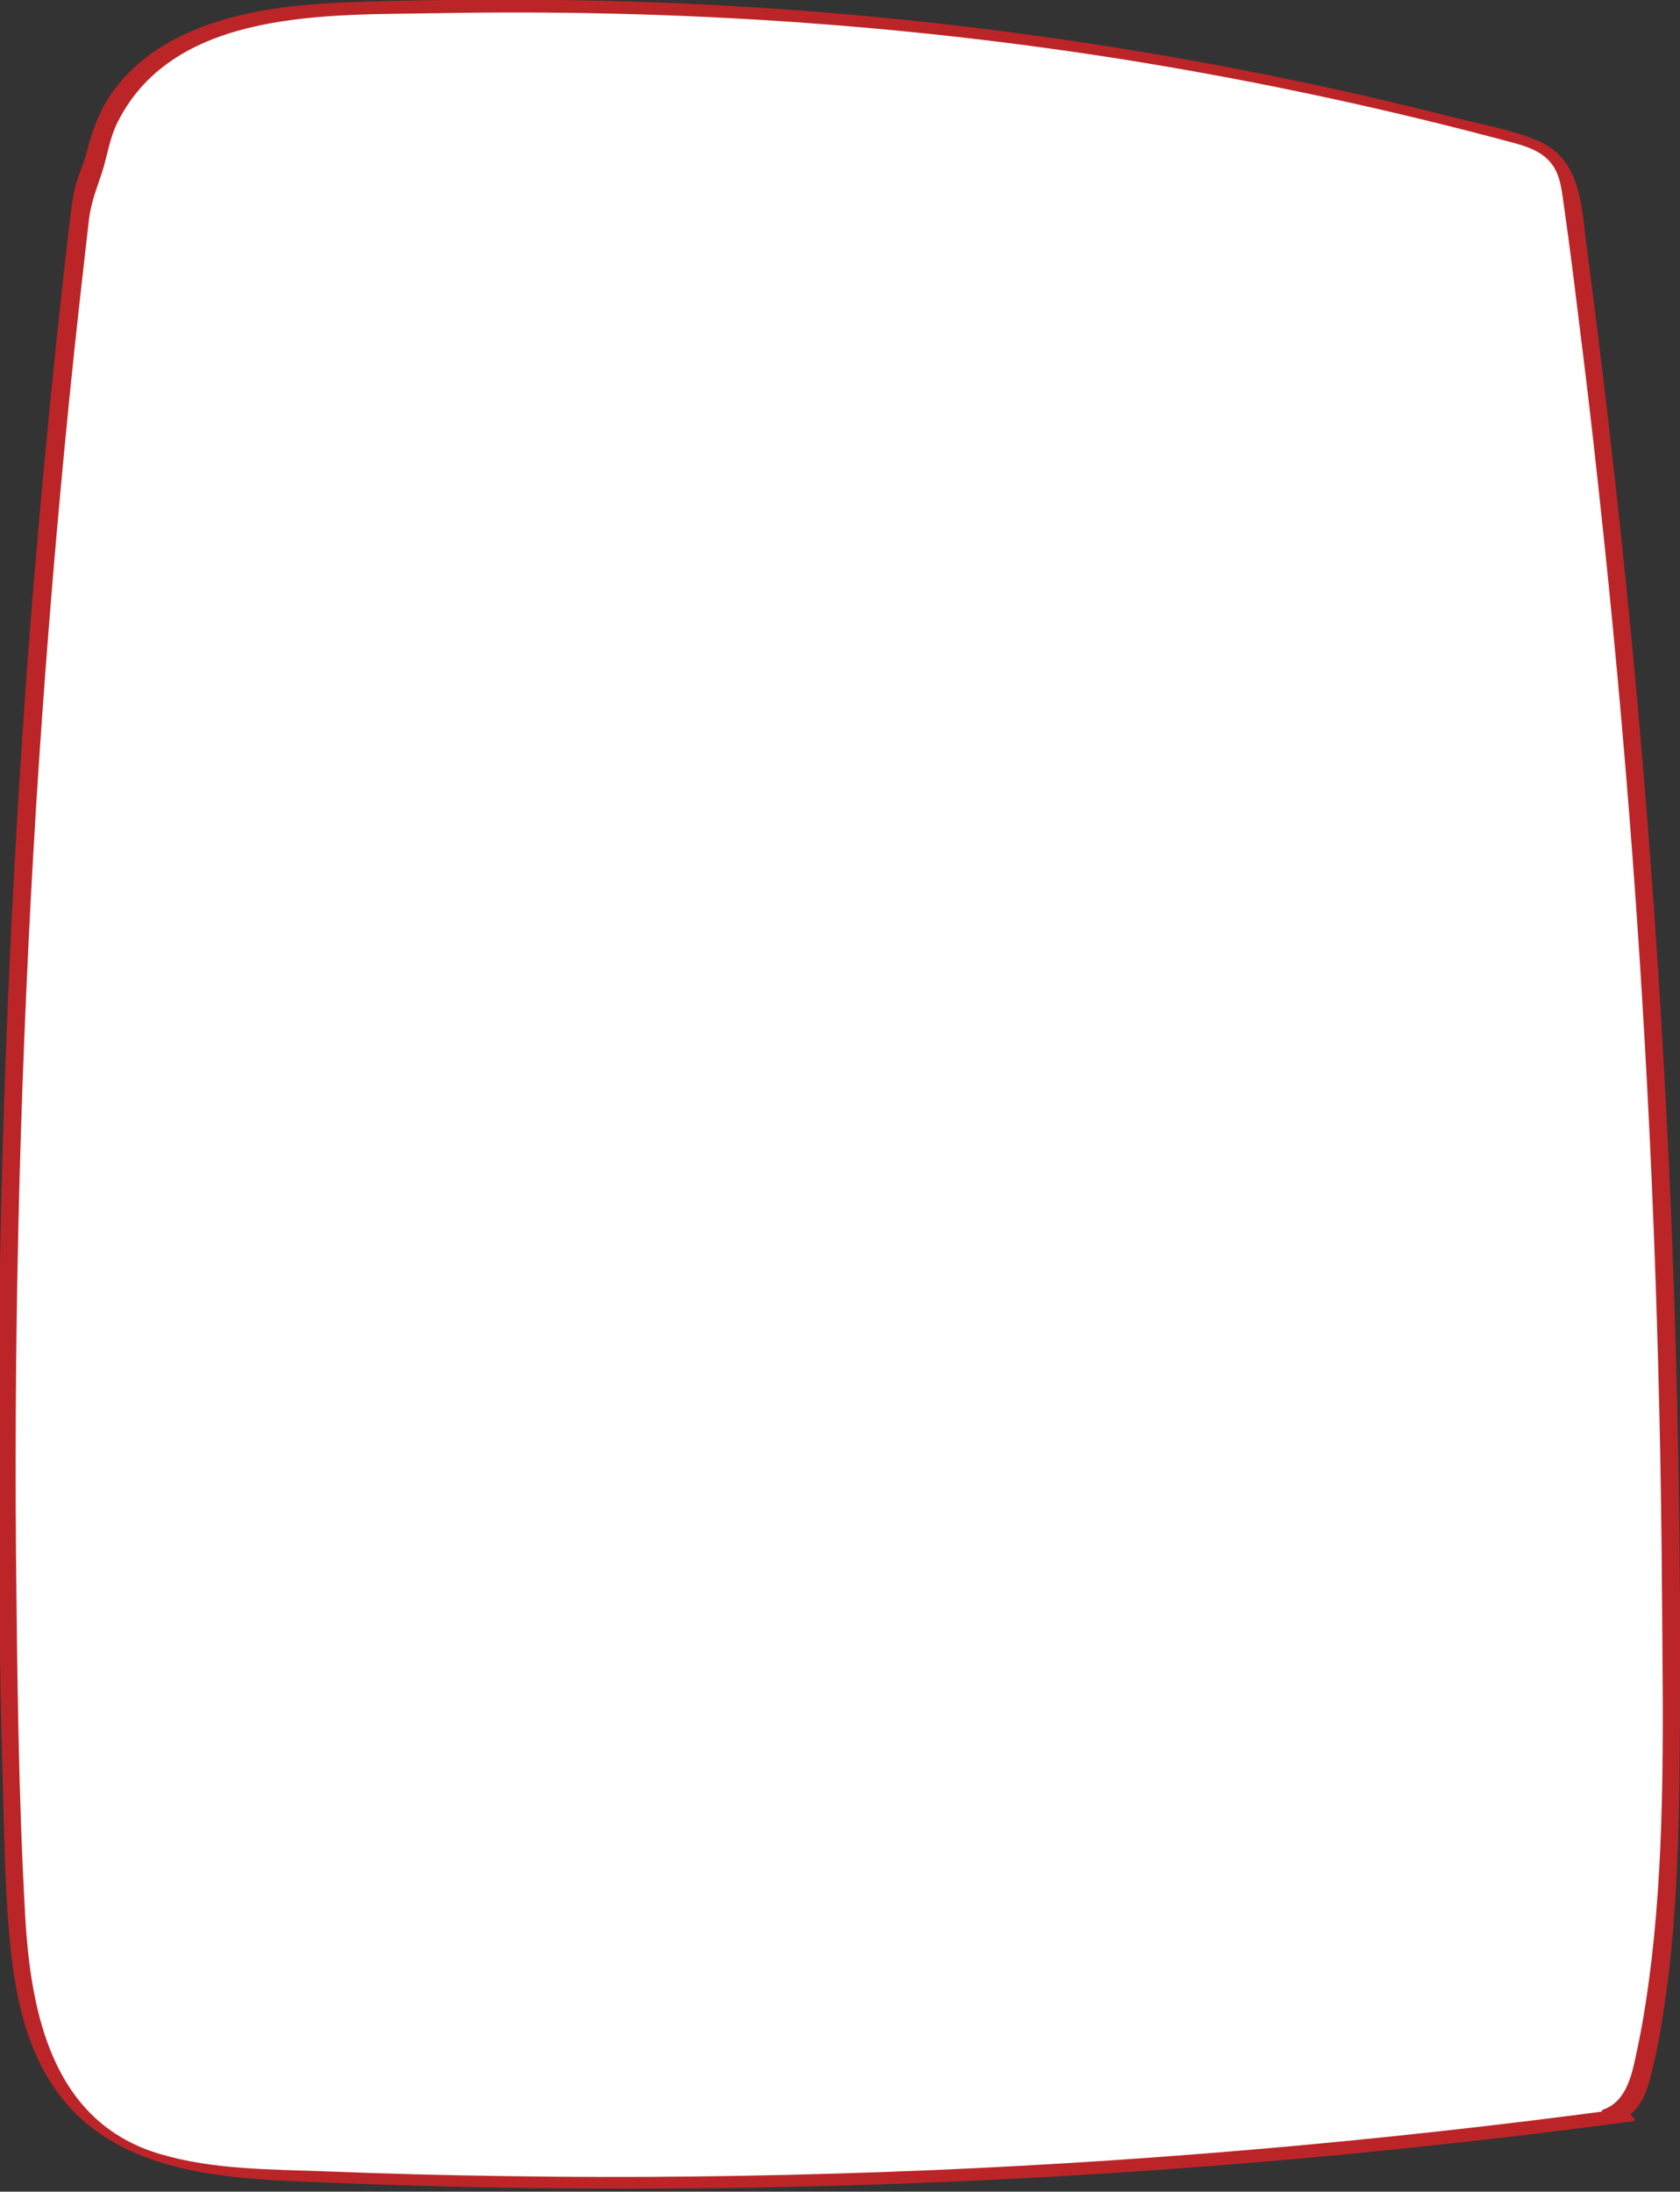
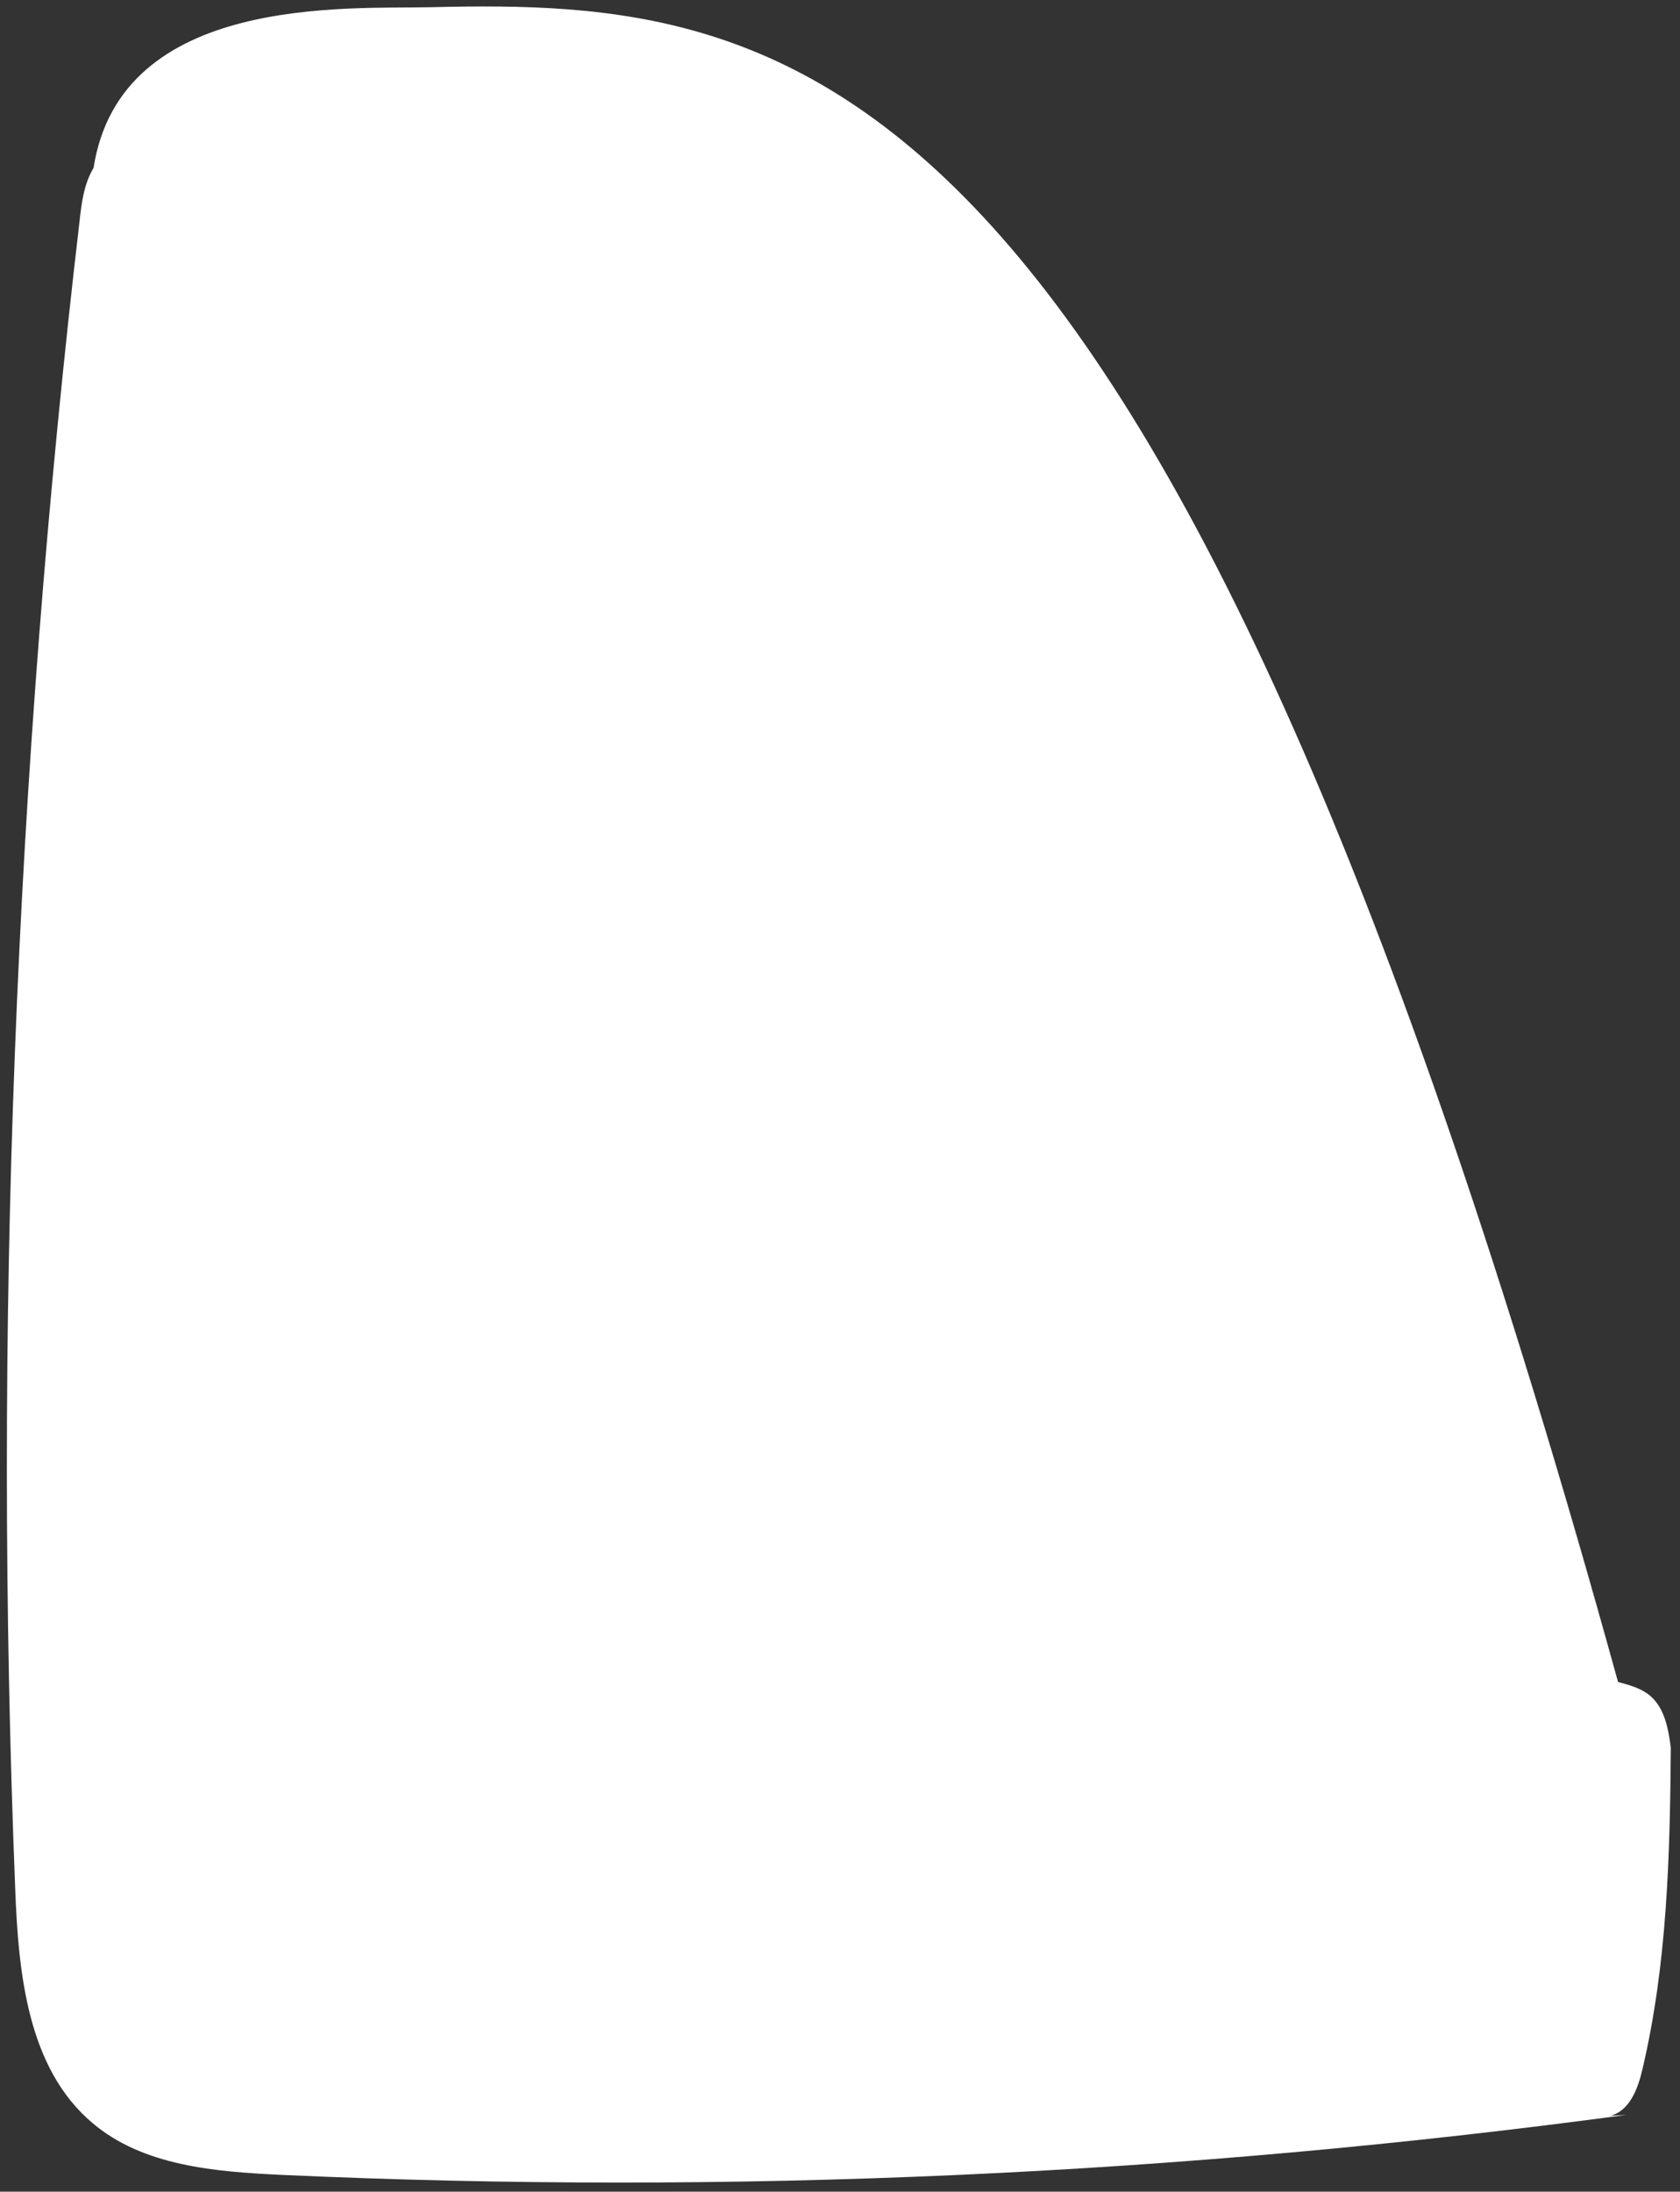
<svg xmlns="http://www.w3.org/2000/svg" x="0px" y="0px" viewBox="0 0 420.2 548.2" style="enable-background:new 0 0 420.2 548.2;" xml:space="preserve">
  <rect x="0" y="0" width="420.2" height="548.2" fill="#333333" stroke="none" />
  <style type="text/css"> .st0{fill:#FFFFFF;} .st1{fill:#BC2528;} </style>
  <g id="Слой_1">
    <g id="XMLID_8_">
-       <path id="XMLID_12_" class="st0" d="M402.8,529.2c4.8-1.2,6.9-6.8,8-11.6c6.2-26.3,6.9-53.5,7.1-80.5c1.1-129-7.1-258-24.7-385.8 c-0.6-4.6-1.5-9.6-4.9-12.7c-2.3-2.1-5.4-2.9-8.3-3.7C291.5,10.8,199.5-0.4,107.8,1.8C87.3,2.3,30.2-1.6,23.4,42 c-2.4,4-3,8.7-3.5,13.3C3.7,193.6-1.7,333.3,3.8,472.4c0.8,21.2,3.1,44.9,19.3,58.6c12.7,10.8,30.7,12.2,47.4,13 c112.2,5.1,224.9,0,336.2-15L402.8,529.2z" />
-       <path id="XMLID_13_" class="st1" d="M404.8,530.6c5.1-1.8,7-6.9,8.2-11.8c1.9-7.5,3.1-15.3,4.1-23c2-15.6,2.6-31.4,2.9-47.1 c0.5-32.5,0.2-65-0.5-97.5c-1.5-64.5-5.4-128.9-11.6-193.1c-3.1-32.1-6.8-64.1-11-96.1c-1.4-10.4-1.3-22.3-12.5-26.9 c-6.3-2.6-13.3-3.9-19.9-5.5c-8.1-2.1-16.2-4-24.3-5.9C279.3,9.9,217.1,2,154.7,0.3c-21.9-0.6-43.9-0.5-65.8,0.2 C73.3,1,56.6,2.7,42.6,10.4c-6.7,3.7-12.6,9-16.4,15.7c-2.2,3.9-3.5,8-4.6,12.3c-0.8,3-2.2,5.8-2.9,8.8c-0.8,3.6-1.1,7.4-1.6,11.1 c-3.7,32.1-6.8,64.3-9.4,96.6C2.7,219.4,0,284.1-0.4,348.8c-0.2,32.3,0.2,64.7,1.1,97c0.4,13.9,0.5,28,2,41.9 c1.2,11.5,3.7,23.3,10,33.2c13.3,20.9,38.3,23.7,61,24.7c31.6,1.4,63.3,2,95,1.8c64.4-0.4,128.7-4.1,192.7-11.1 c15.7-1.7,31.3-3.6,46.9-5.7c2-0.3-2.1-3-3.3-3c-1.3,0-2.6,0.1-3.9,0.1c-1.8,0.1,1.9,3.1,3.3,3c1.3,0,2.6-0.1,3.9-0.1 c-1.1-1-2.2-2-3.3-3c-61.2,8.2-122.8,13.5-184.5,15.7c-31.4,1.1-62.8,1.5-94.1,1c-15.1-0.2-30.2-0.6-45.3-1.2 c-13.6-0.5-27.8-0.4-41-4.3c-26.9-7.9-32.4-35-33.8-59.6c-1.7-30.3-2-60.7-2.3-91c-0.5-62,1.2-124.1,5-186 c1.9-30.3,4.3-60.6,7.2-90.8c1.5-15.8,3.2-31.5,5-47.3c0.4-3.2,0.7-6.4,1.1-9.6c0.6-4.2,1.9-7.4,3.2-11.3c1.4-4.4,1.9-8.7,4-12.8 C43.9,2,82.6,3.8,109.4,3.3c60.2-1.1,120.3,2.9,179.7,12.9c30.2,5.1,60.1,11.6,89.7,19.6c5.2,1.4,9.6,3.4,11.2,9.1 c0.7,2.4,0.9,5,1.3,7.5c1.2,8.5,2.3,17,3.3,25.4c1.9,15,3.7,30,5.3,45.1c6.7,61.2,11.3,122.6,13.7,184c1.2,30.6,1.9,61.2,2.1,91.8 c0.2,30.4,0.9,61.2-2.6,91.4c-0.9,7.5-2,15.1-3.6,22.5c-1.2,5.7-2.4,13-8.6,15.1C399.7,528.2,403.3,531.1,404.8,530.6z" />
+       <path id="XMLID_12_" class="st0" d="M402.8,529.2c4.8-1.2,6.9-6.8,8-11.6c6.2-26.3,6.9-53.5,7.1-80.5c-0.6-4.6-1.5-9.6-4.9-12.7c-2.3-2.1-5.4-2.9-8.3-3.7C291.5,10.8,199.5-0.4,107.8,1.8C87.3,2.3,30.2-1.6,23.4,42 c-2.4,4-3,8.7-3.5,13.3C3.7,193.6-1.7,333.3,3.8,472.4c0.8,21.2,3.1,44.9,19.3,58.6c12.7,10.8,30.7,12.2,47.4,13 c112.2,5.1,224.9,0,336.2-15L402.8,529.2z" />
    </g>
  </g>
  <g id="Слой_2"> </g>
  <g id="Слой_3"> </g>
</svg>